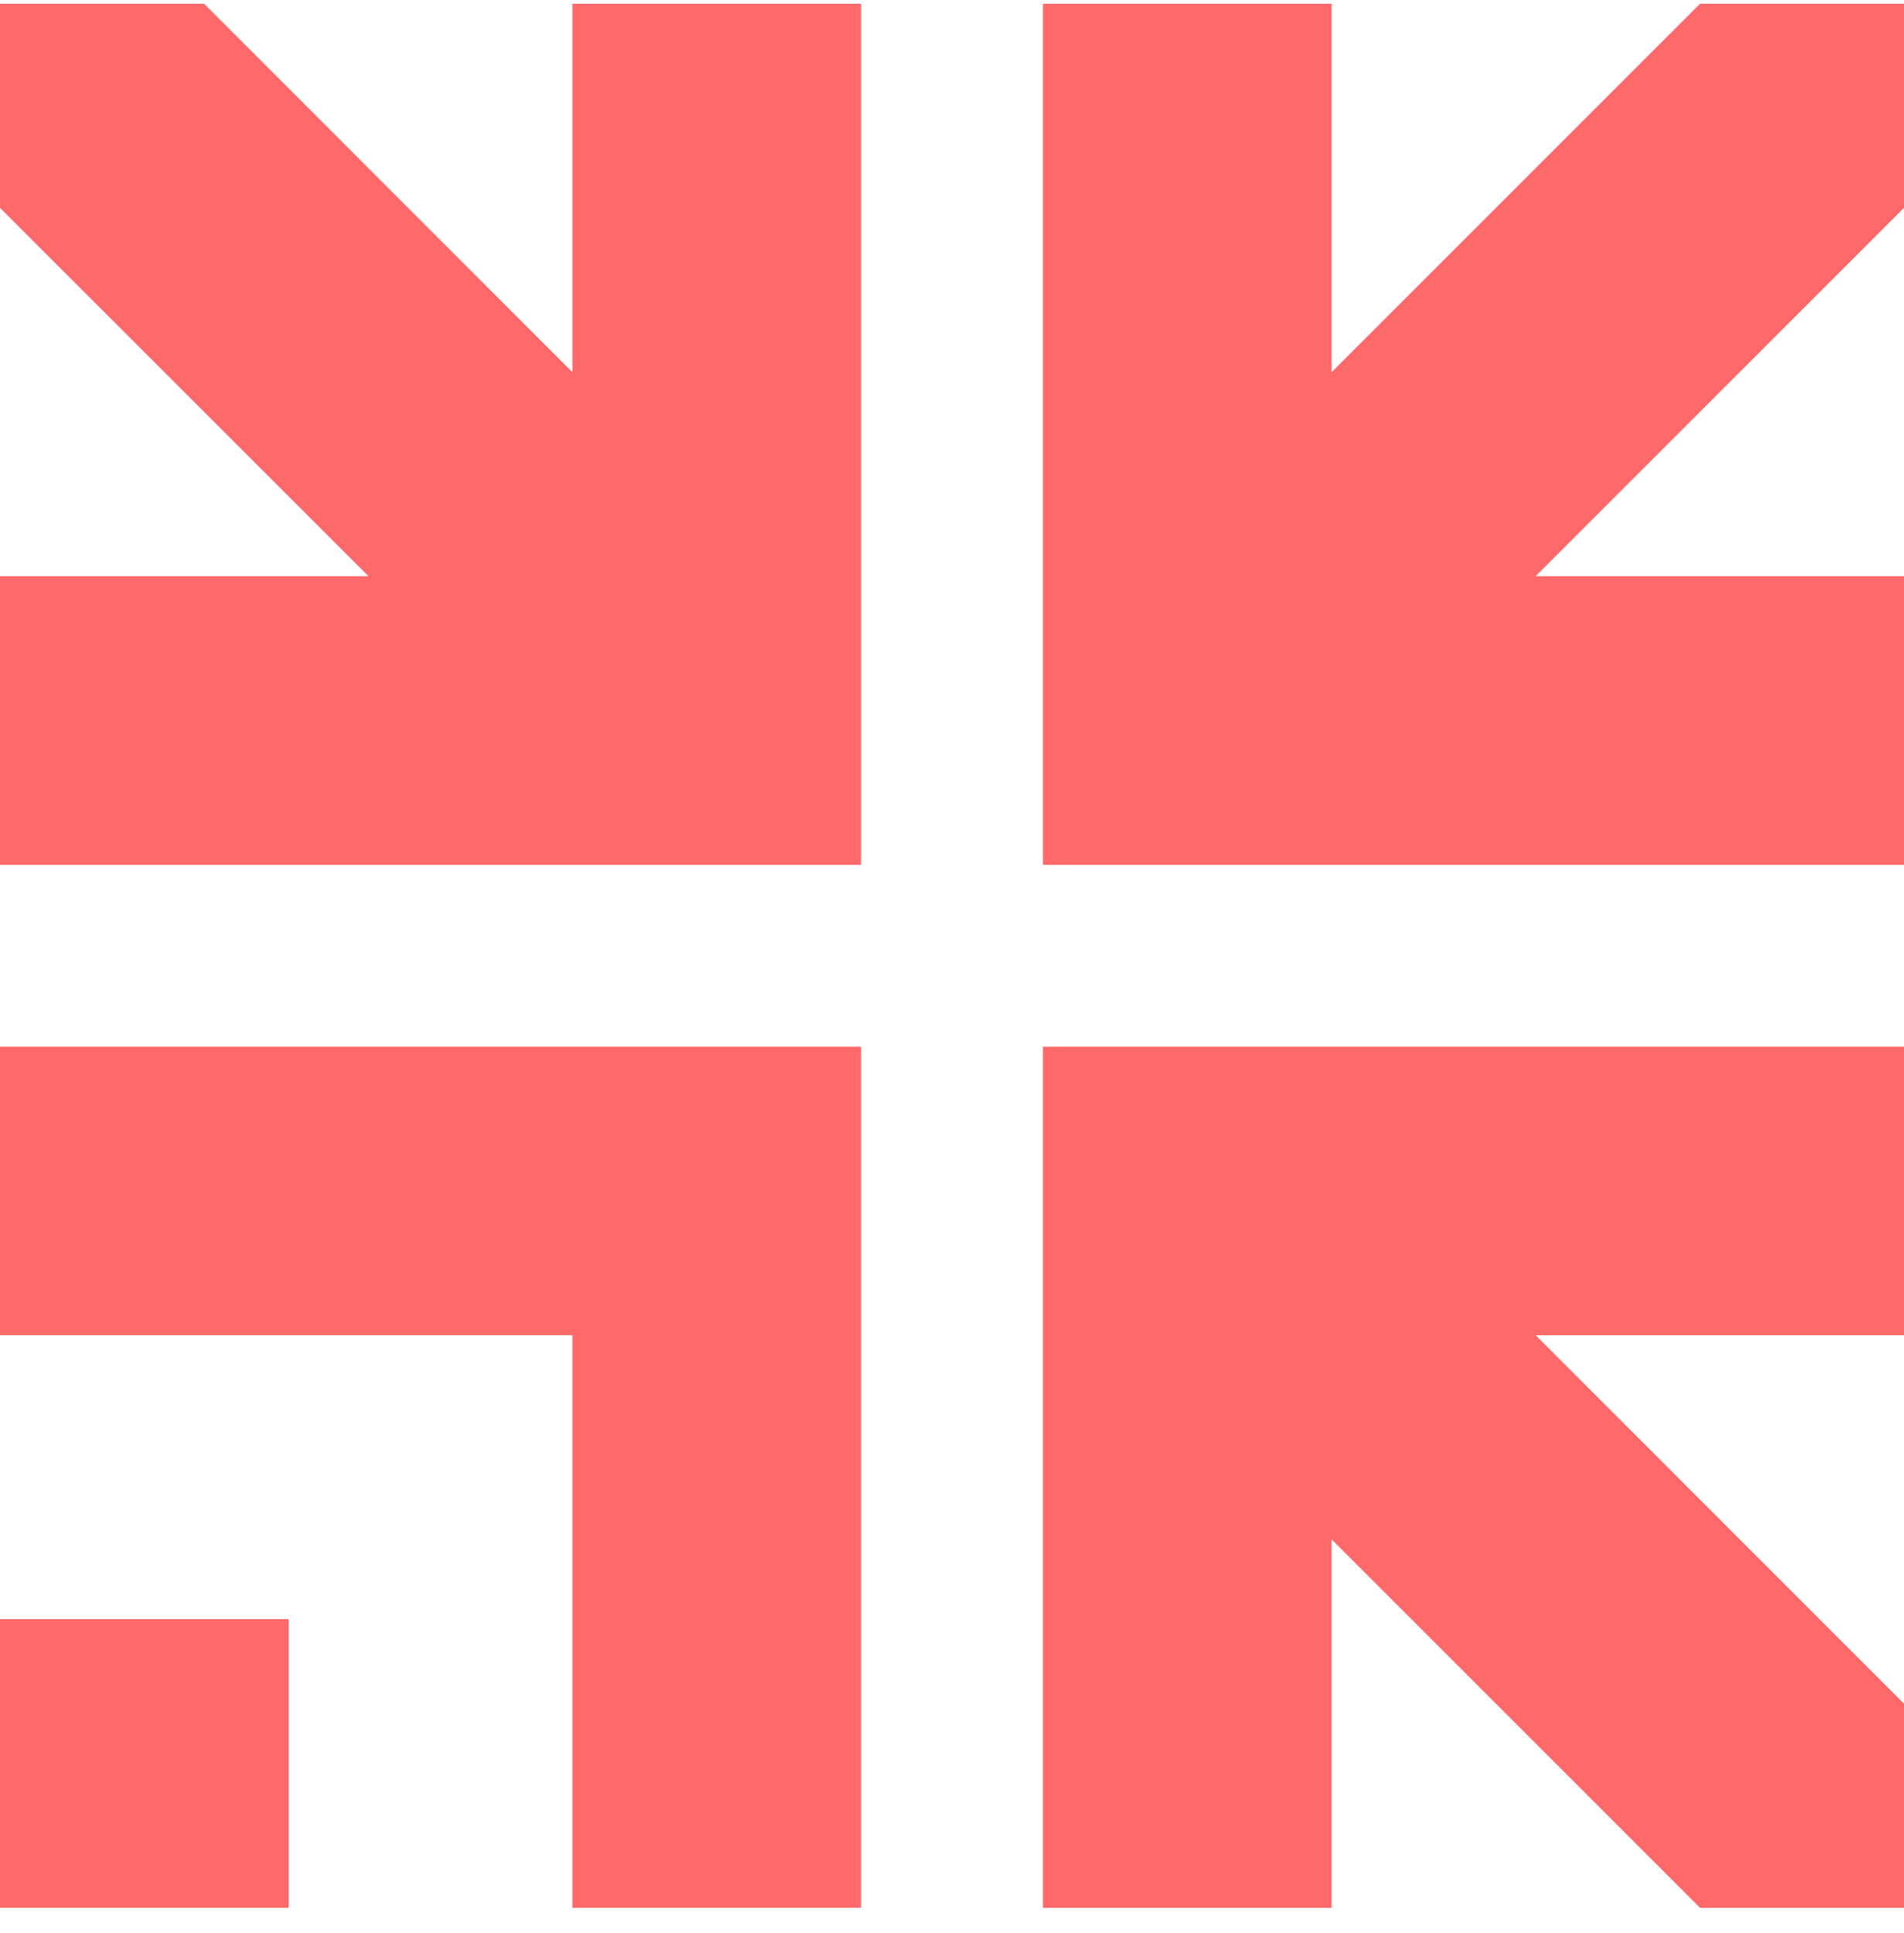
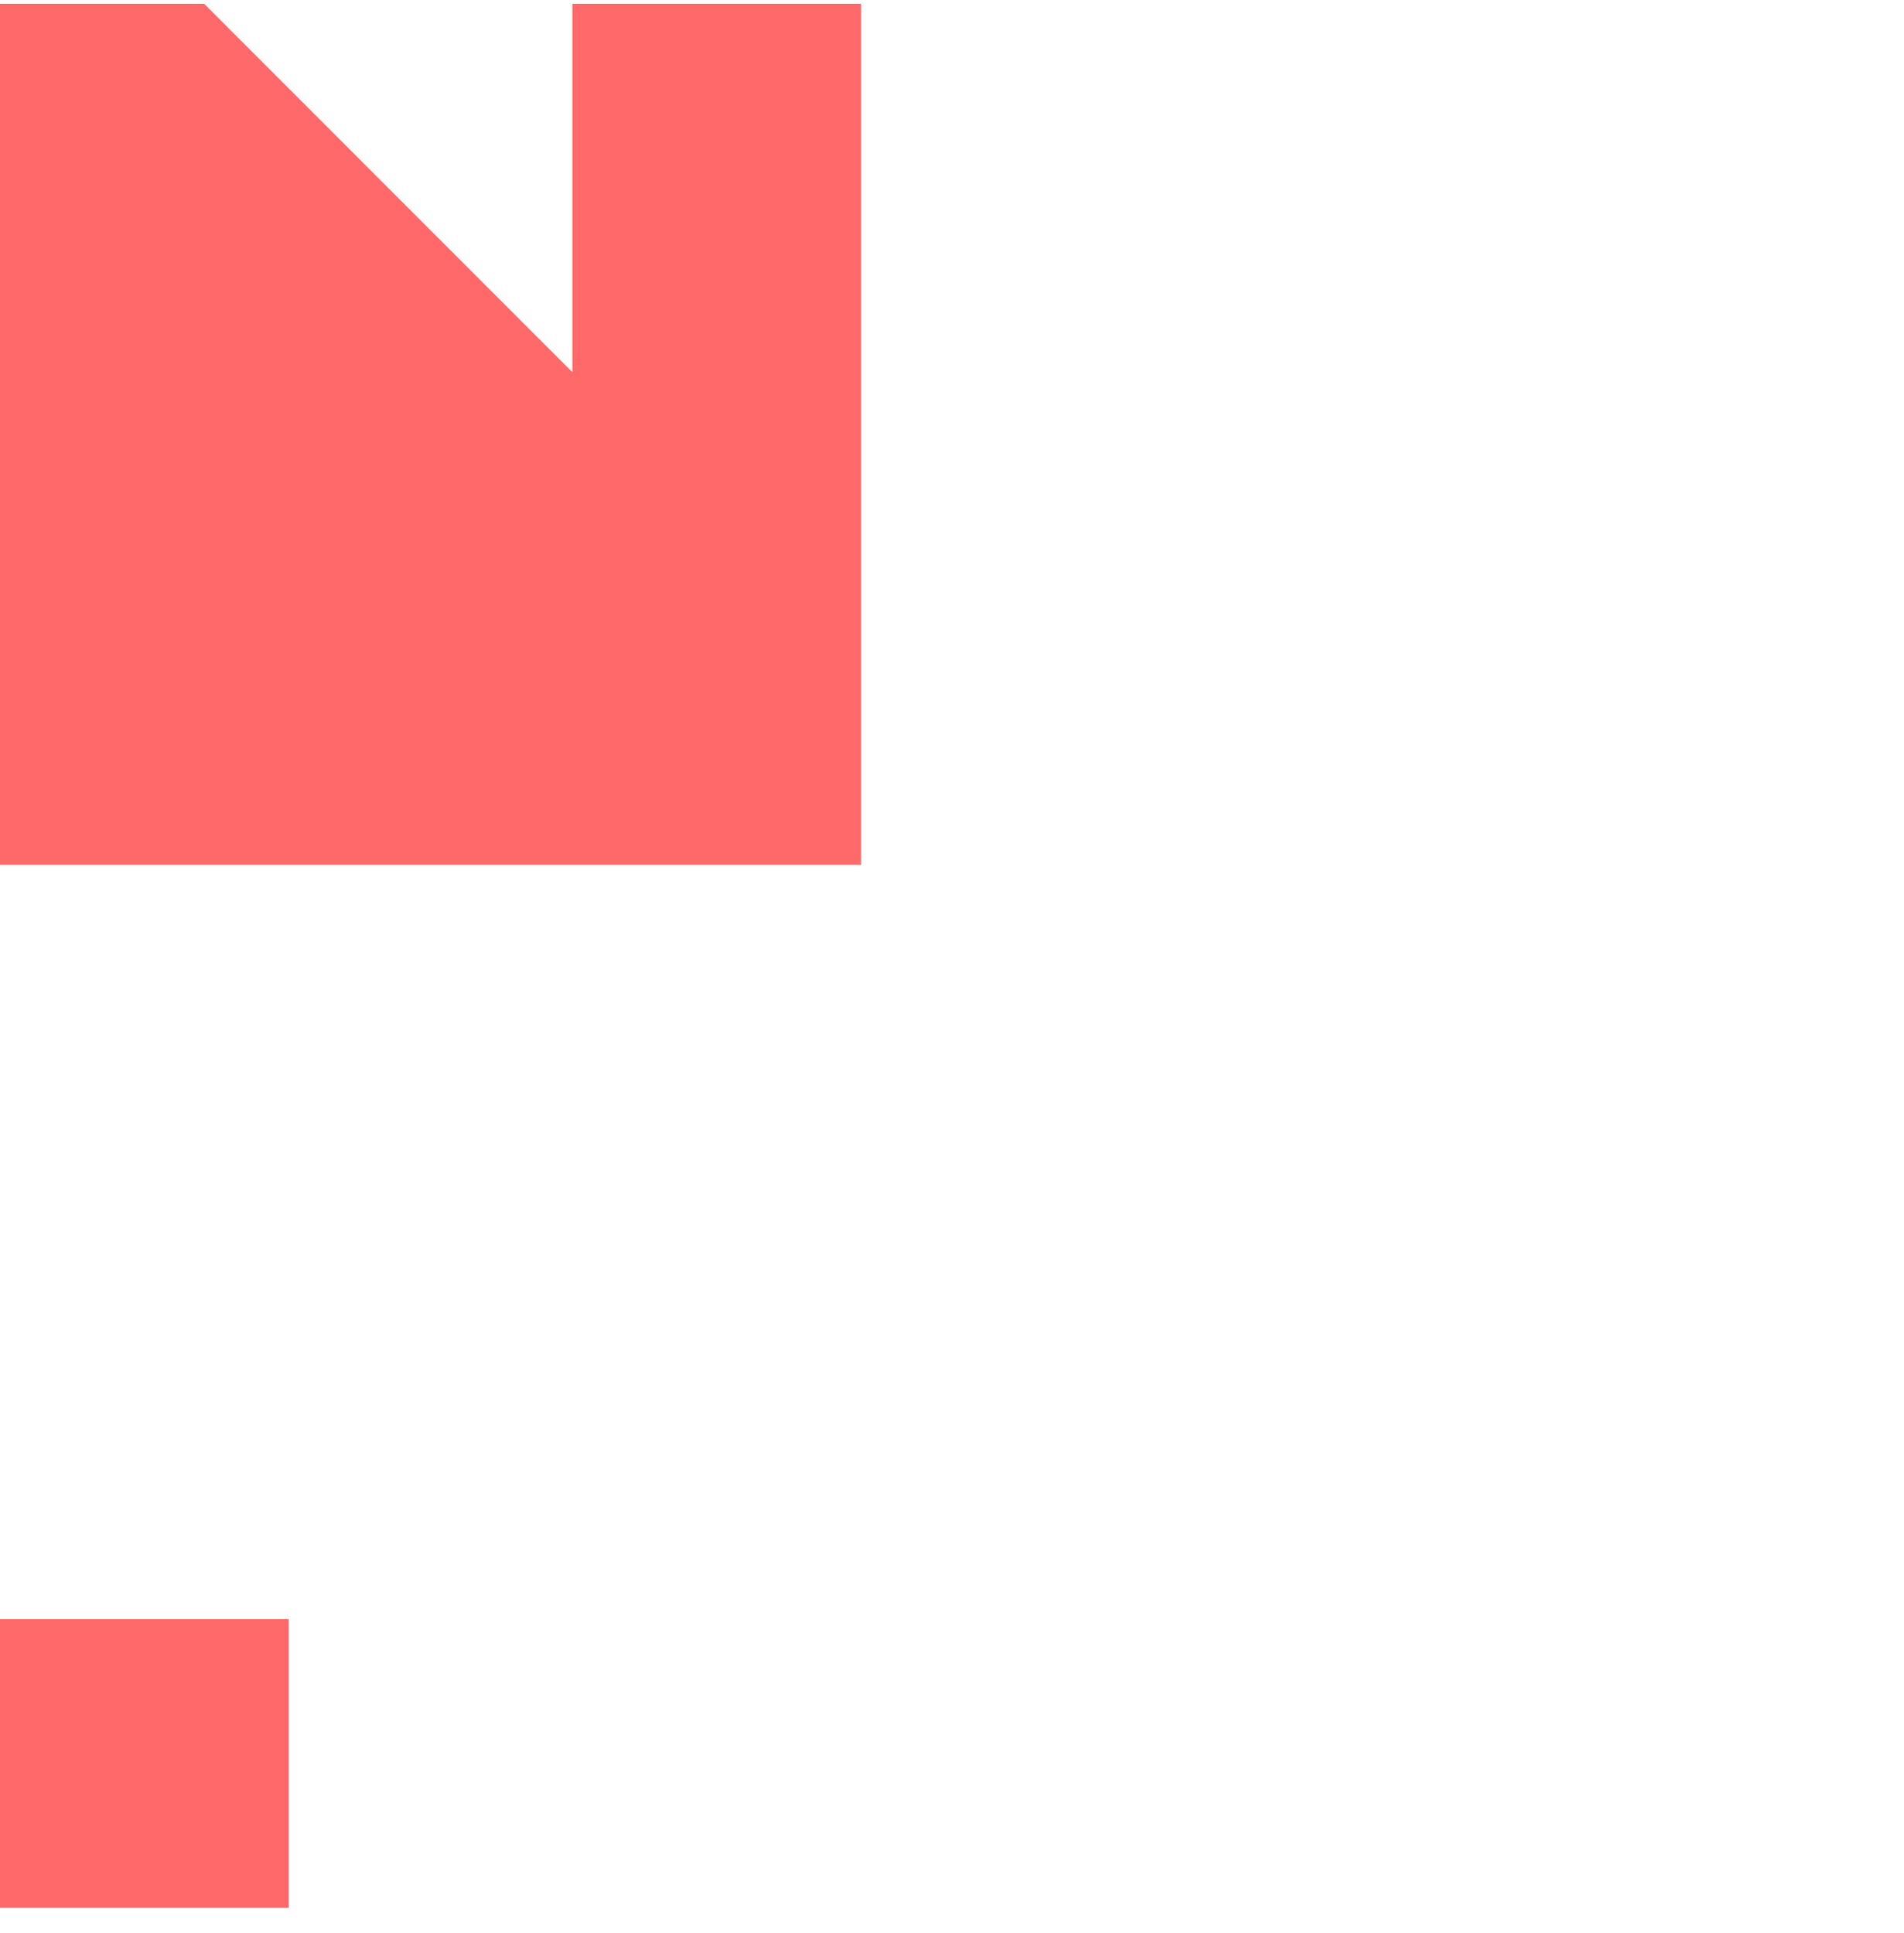
<svg xmlns="http://www.w3.org/2000/svg" width="65" height="66" viewBox="0 0 65 66" fill="none">
-   <path d="M35.605 65.128H45.459V52.55L58.037 65.128H65V58.16L52.427 45.582H65V35.733H35.605V65.128Z" fill="#FF6969" />
-   <path d="M29.395 0.128H19.541V12.706L6.968 0.128H0V7.096L12.578 19.669H0V29.523H29.395V0.128Z" fill="#FF6969" />
-   <path d="M65 29.523V19.669H52.427L65 7.096V0.128H58.037L45.459 12.706V0.128H35.605V29.523H65Z" fill="#FF6969" />
-   <path d="M0 35.732V45.581H19.541V65.127H29.395V35.732H0Z" fill="#FF6969" />
+   <path d="M29.395 0.128H19.541V12.706L6.968 0.128H0V7.096H0V29.523H29.395V0.128Z" fill="#FF6969" />
  <path d="M9.853 55.273H0V65.127H9.853V55.273Z" fill="#FF6969" />
</svg>